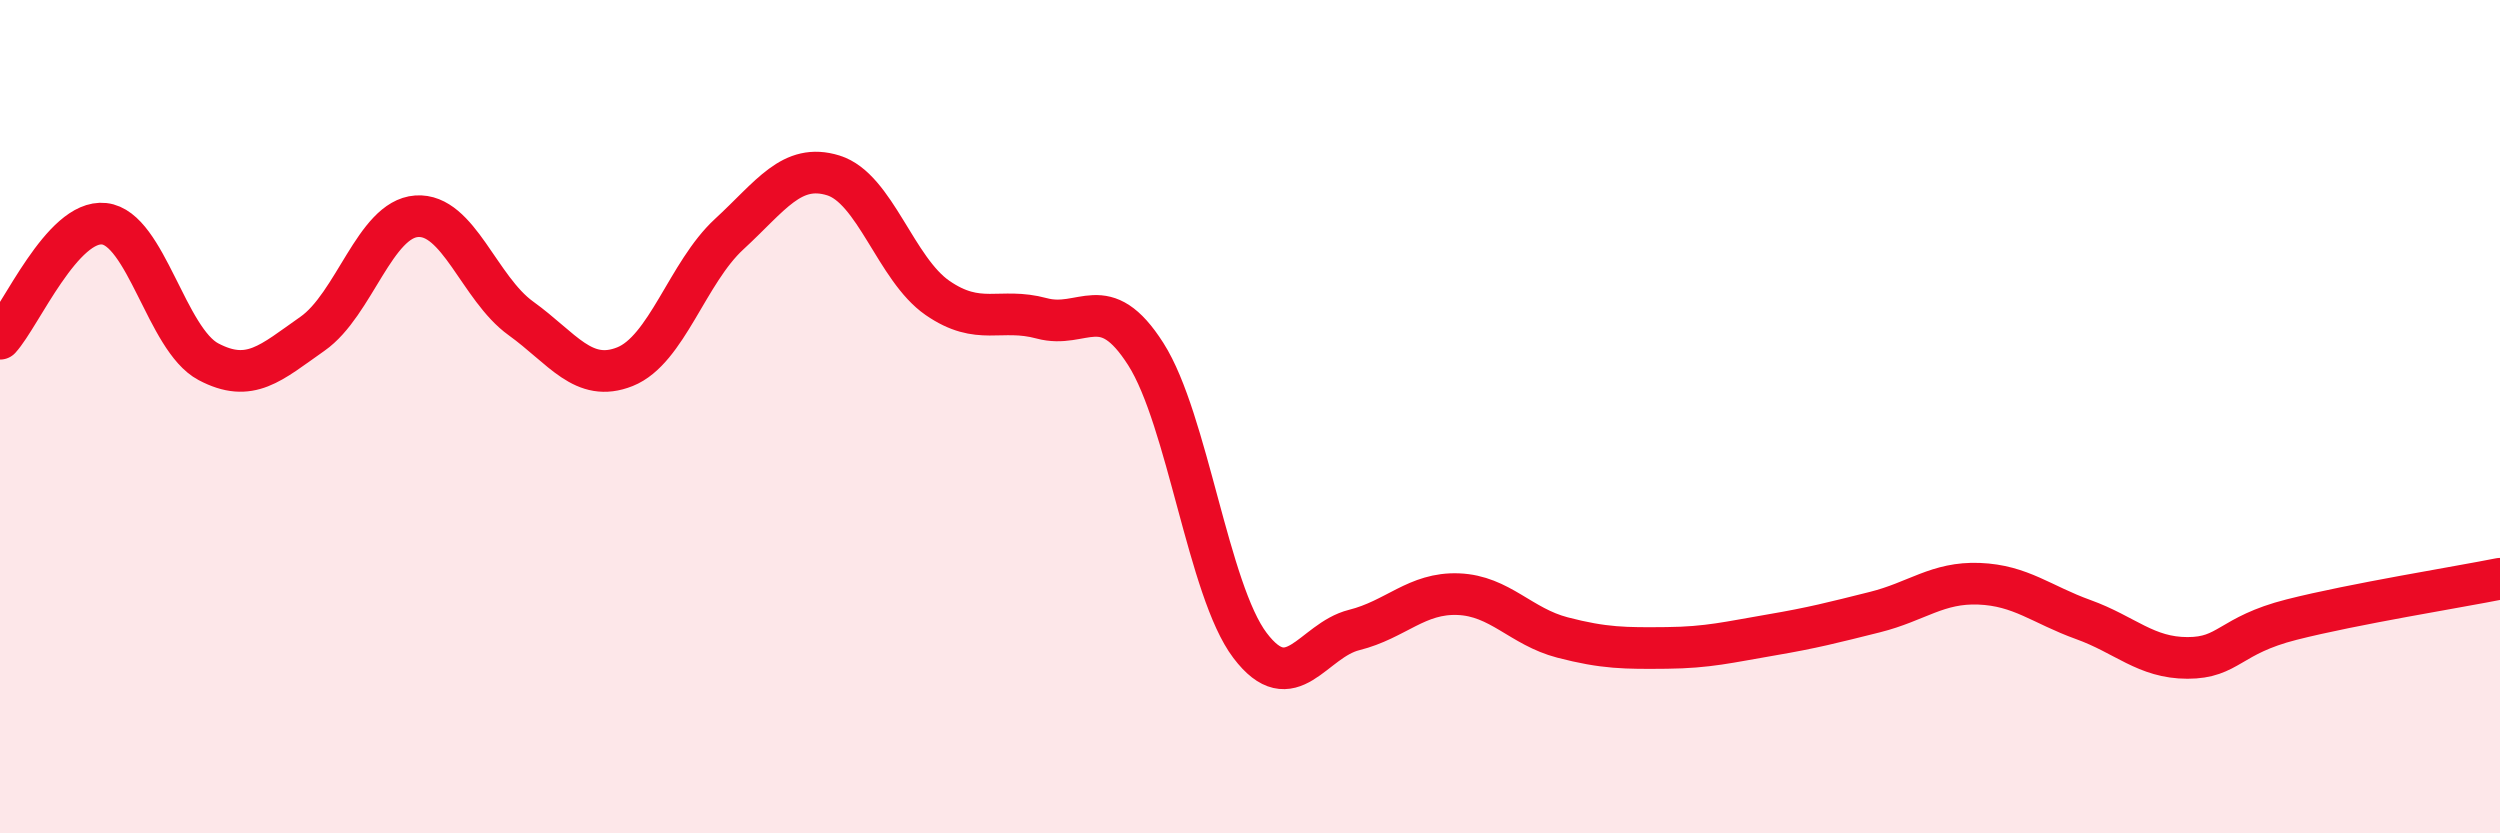
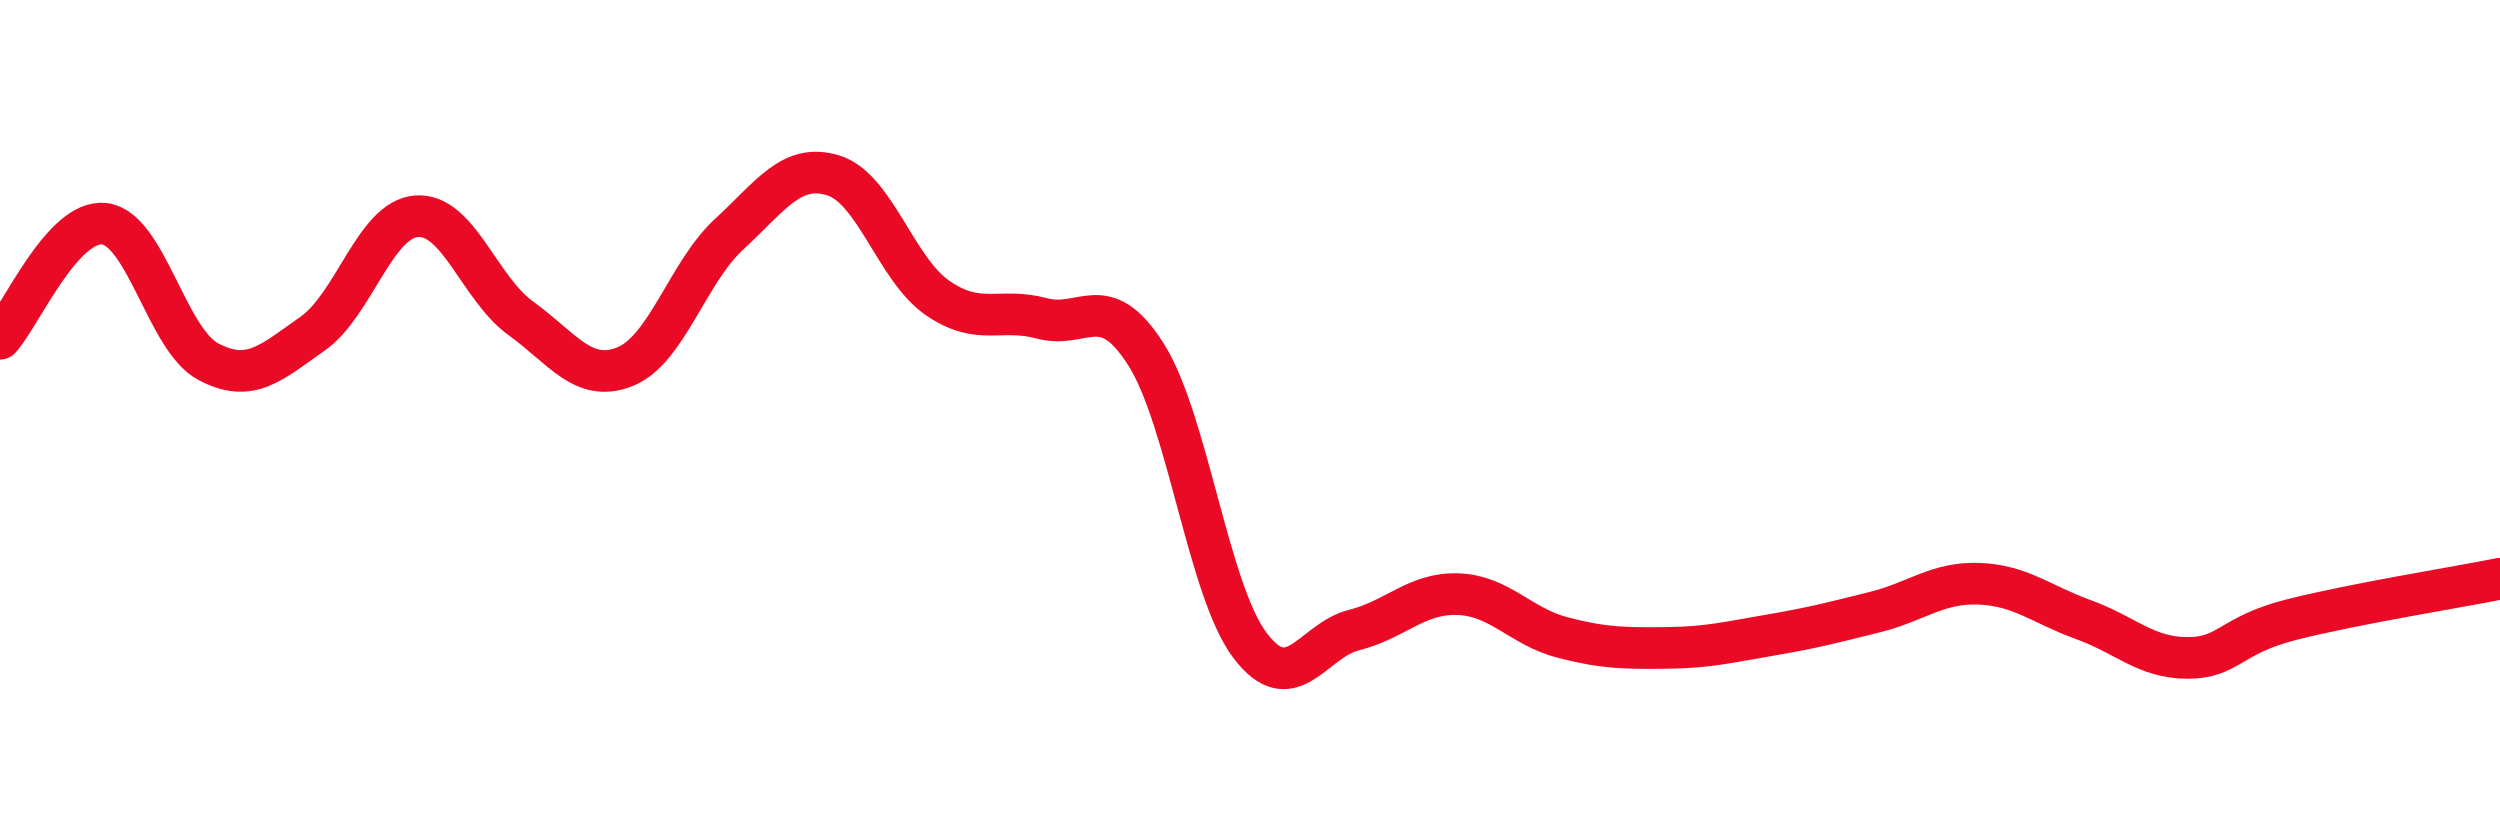
<svg xmlns="http://www.w3.org/2000/svg" width="60" height="20" viewBox="0 0 60 20">
-   <path d="M 0,8.13 C 0.5,7.58 1.5,5.26 2.5,5.37 C 3.5,5.48 4,8.15 5,8.68 C 6,9.21 6.5,8.71 7.5,8.01 C 8.5,7.31 9,5.26 10,5.19 C 11,5.12 11.5,6.92 12.5,7.64 C 13.5,8.36 14,9.2 15,8.8 C 16,8.4 16.5,6.54 17.5,5.62 C 18.5,4.7 19,3.9 20,4.21 C 21,4.52 21.5,6.46 22.5,7.15 C 23.5,7.84 24,7.37 25,7.64 C 26,7.91 26.5,6.93 27.5,8.5 C 28.5,10.07 29,14.17 30,15.49 C 31,16.81 31.5,15.37 32.5,15.12 C 33.5,14.87 34,14.22 35,14.26 C 36,14.3 36.5,15.04 37.5,15.3 C 38.5,15.56 39,15.56 40,15.55 C 41,15.54 41.5,15.41 42.5,15.24 C 43.5,15.07 44,14.94 45,14.69 C 46,14.44 46.5,13.97 47.5,14.01 C 48.5,14.05 49,14.51 50,14.87 C 51,15.23 51.5,15.79 52.5,15.79 C 53.5,15.79 53.5,15.25 55,14.87 C 56.5,14.49 59,14.09 60,13.89L60 20L0 20Z" fill="#EB0A25" opacity="0.1" stroke-linecap="round" stroke-linejoin="round" />
  <path d="M 0,8.13 C 0.5,7.58 1.5,5.26 2.5,5.37 C 3.5,5.48 4,8.15 5,8.68 C 6,9.21 6.5,8.71 7.5,8.01 C 8.5,7.31 9,5.26 10,5.19 C 11,5.12 11.5,6.92 12.5,7.64 C 13.5,8.36 14,9.2 15,8.8 C 16,8.4 16.5,6.54 17.5,5.62 C 18.5,4.7 19,3.9 20,4.21 C 21,4.52 21.5,6.46 22.5,7.15 C 23.5,7.84 24,7.37 25,7.64 C 26,7.91 26.5,6.93 27.5,8.5 C 28.5,10.07 29,14.17 30,15.49 C 31,16.81 31.5,15.37 32.5,15.12 C 33.5,14.87 34,14.22 35,14.26 C 36,14.3 36.5,15.04 37.5,15.3 C 38.5,15.56 39,15.56 40,15.55 C 41,15.54 41.5,15.41 42.5,15.24 C 43.5,15.07 44,14.94 45,14.69 C 46,14.44 46.5,13.97 47.5,14.01 C 48.5,14.05 49,14.51 50,14.87 C 51,15.23 51.5,15.79 52.5,15.79 C 53.5,15.79 53.5,15.25 55,14.87 C 56.5,14.49 59,14.09 60,13.89" stroke="#EB0A25" stroke-width="1" fill="none" stroke-linecap="round" stroke-linejoin="round" />
</svg>